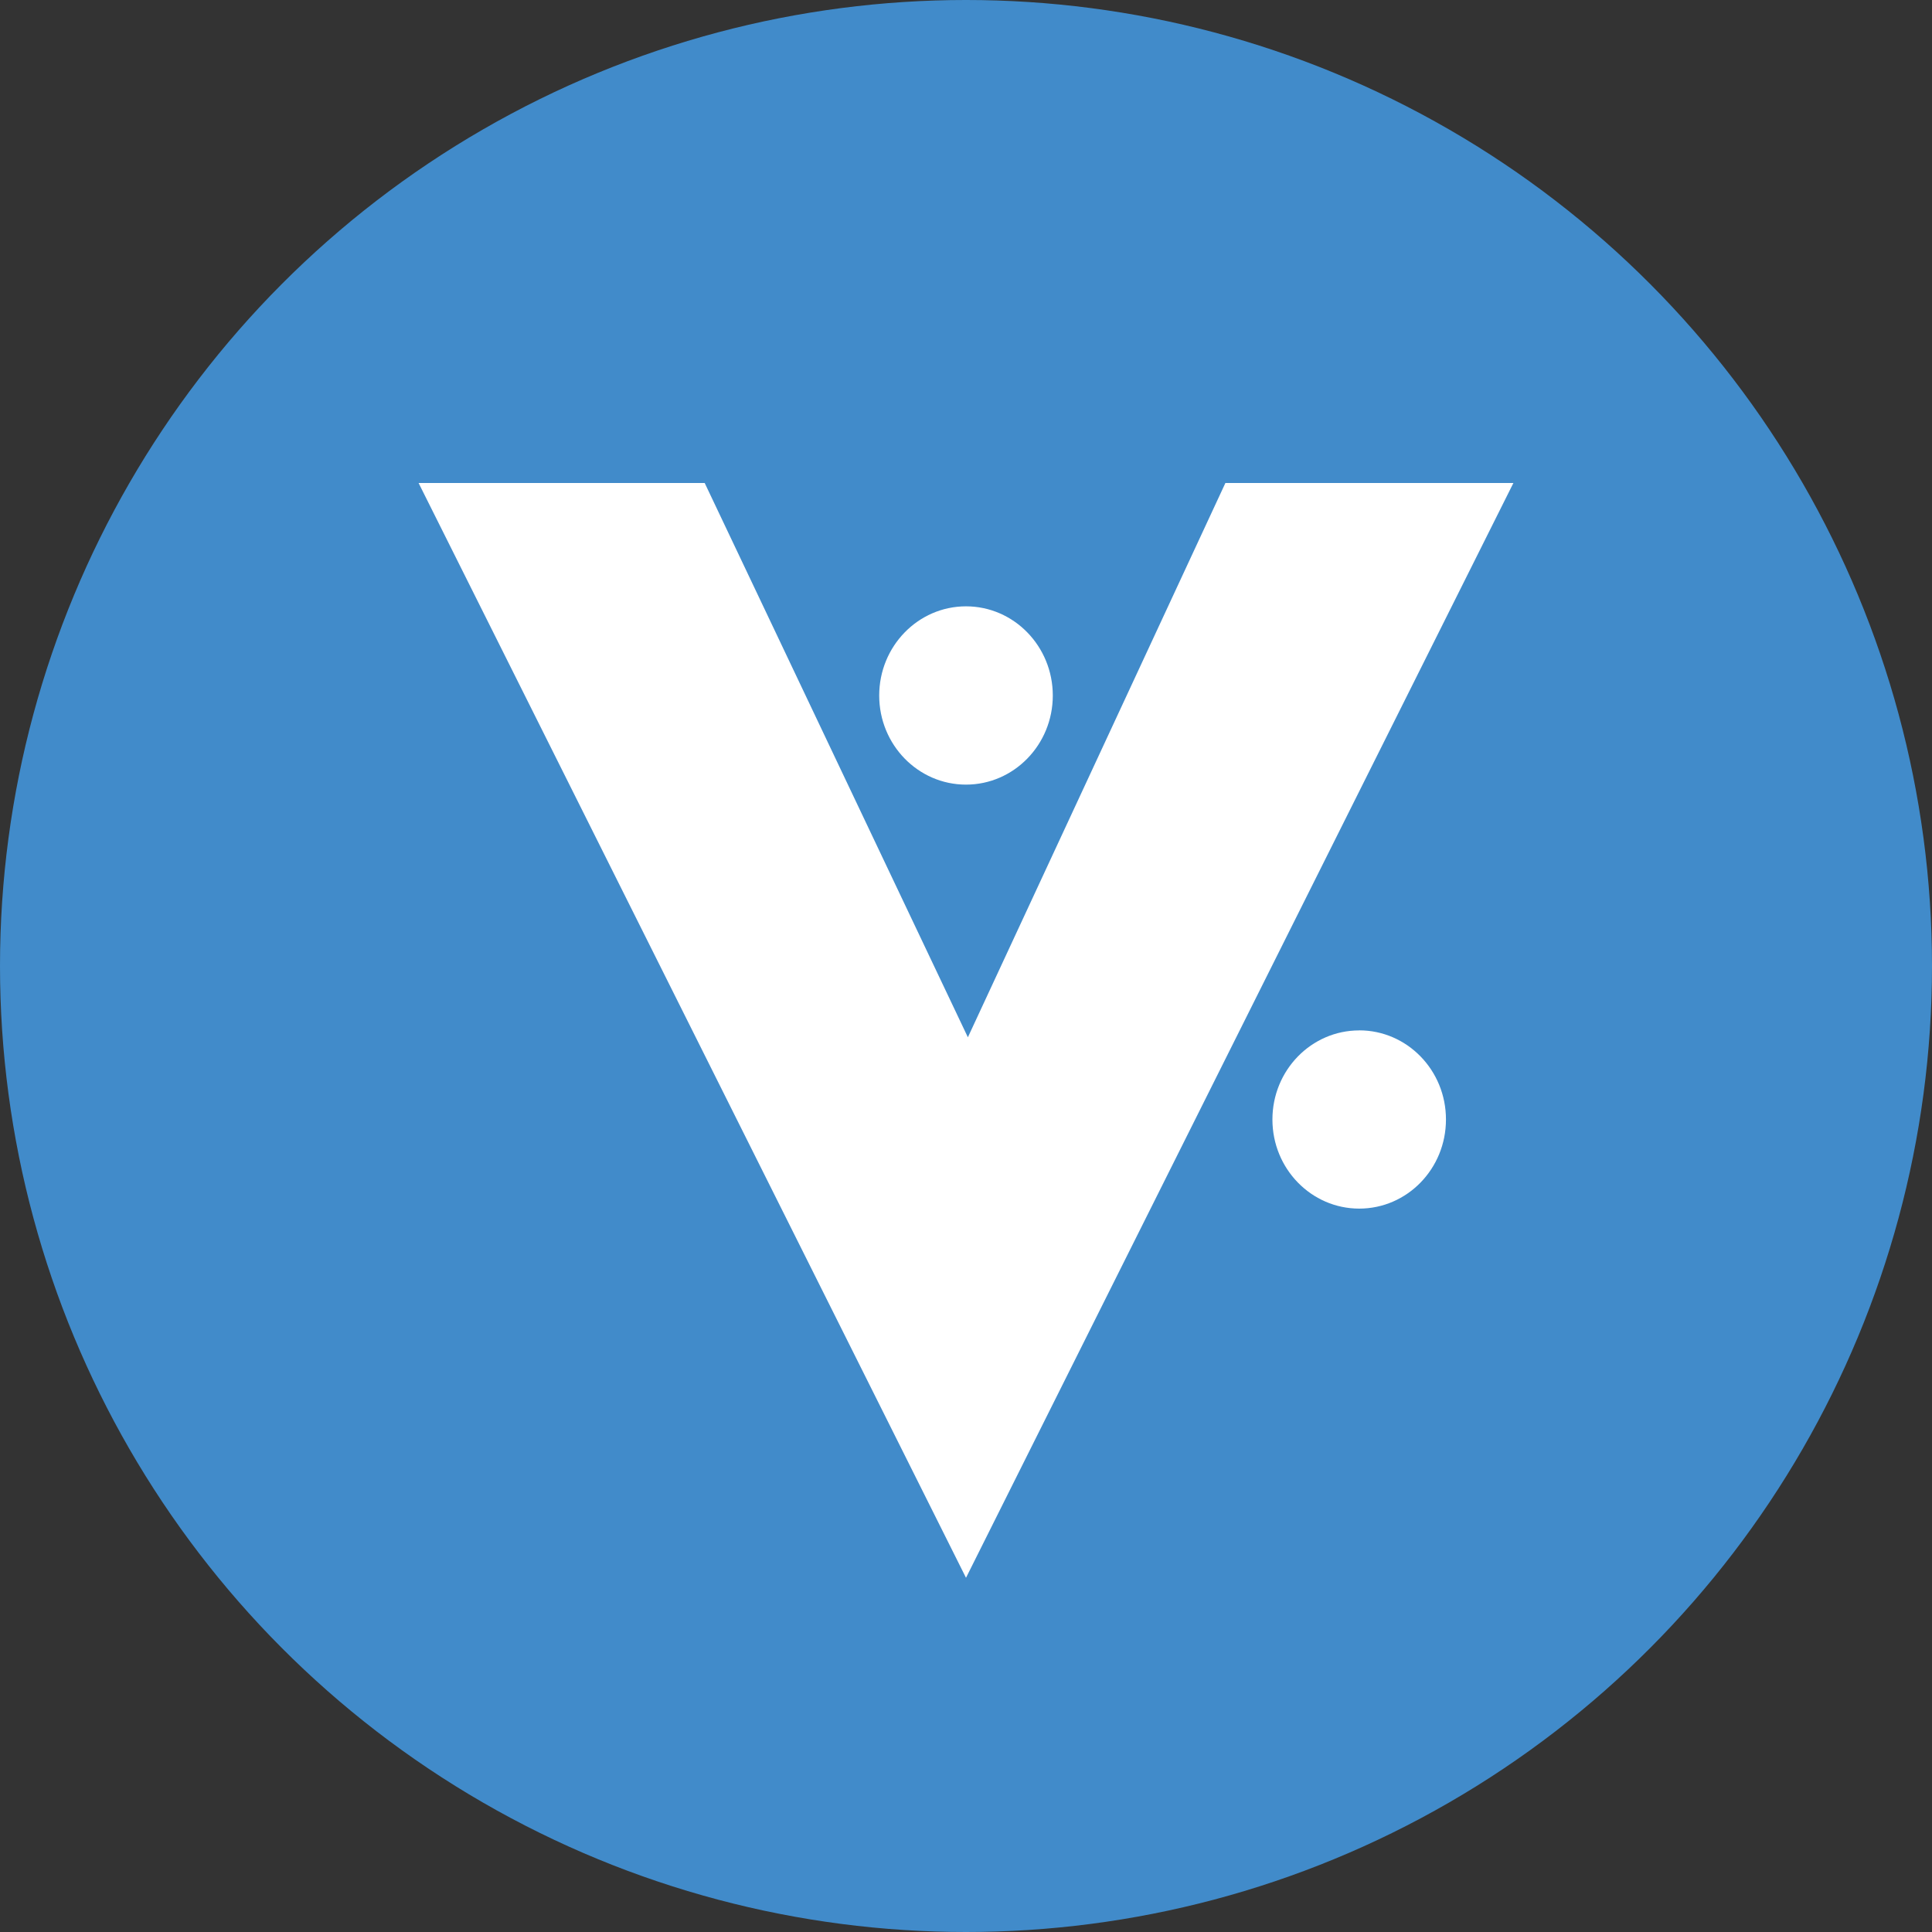
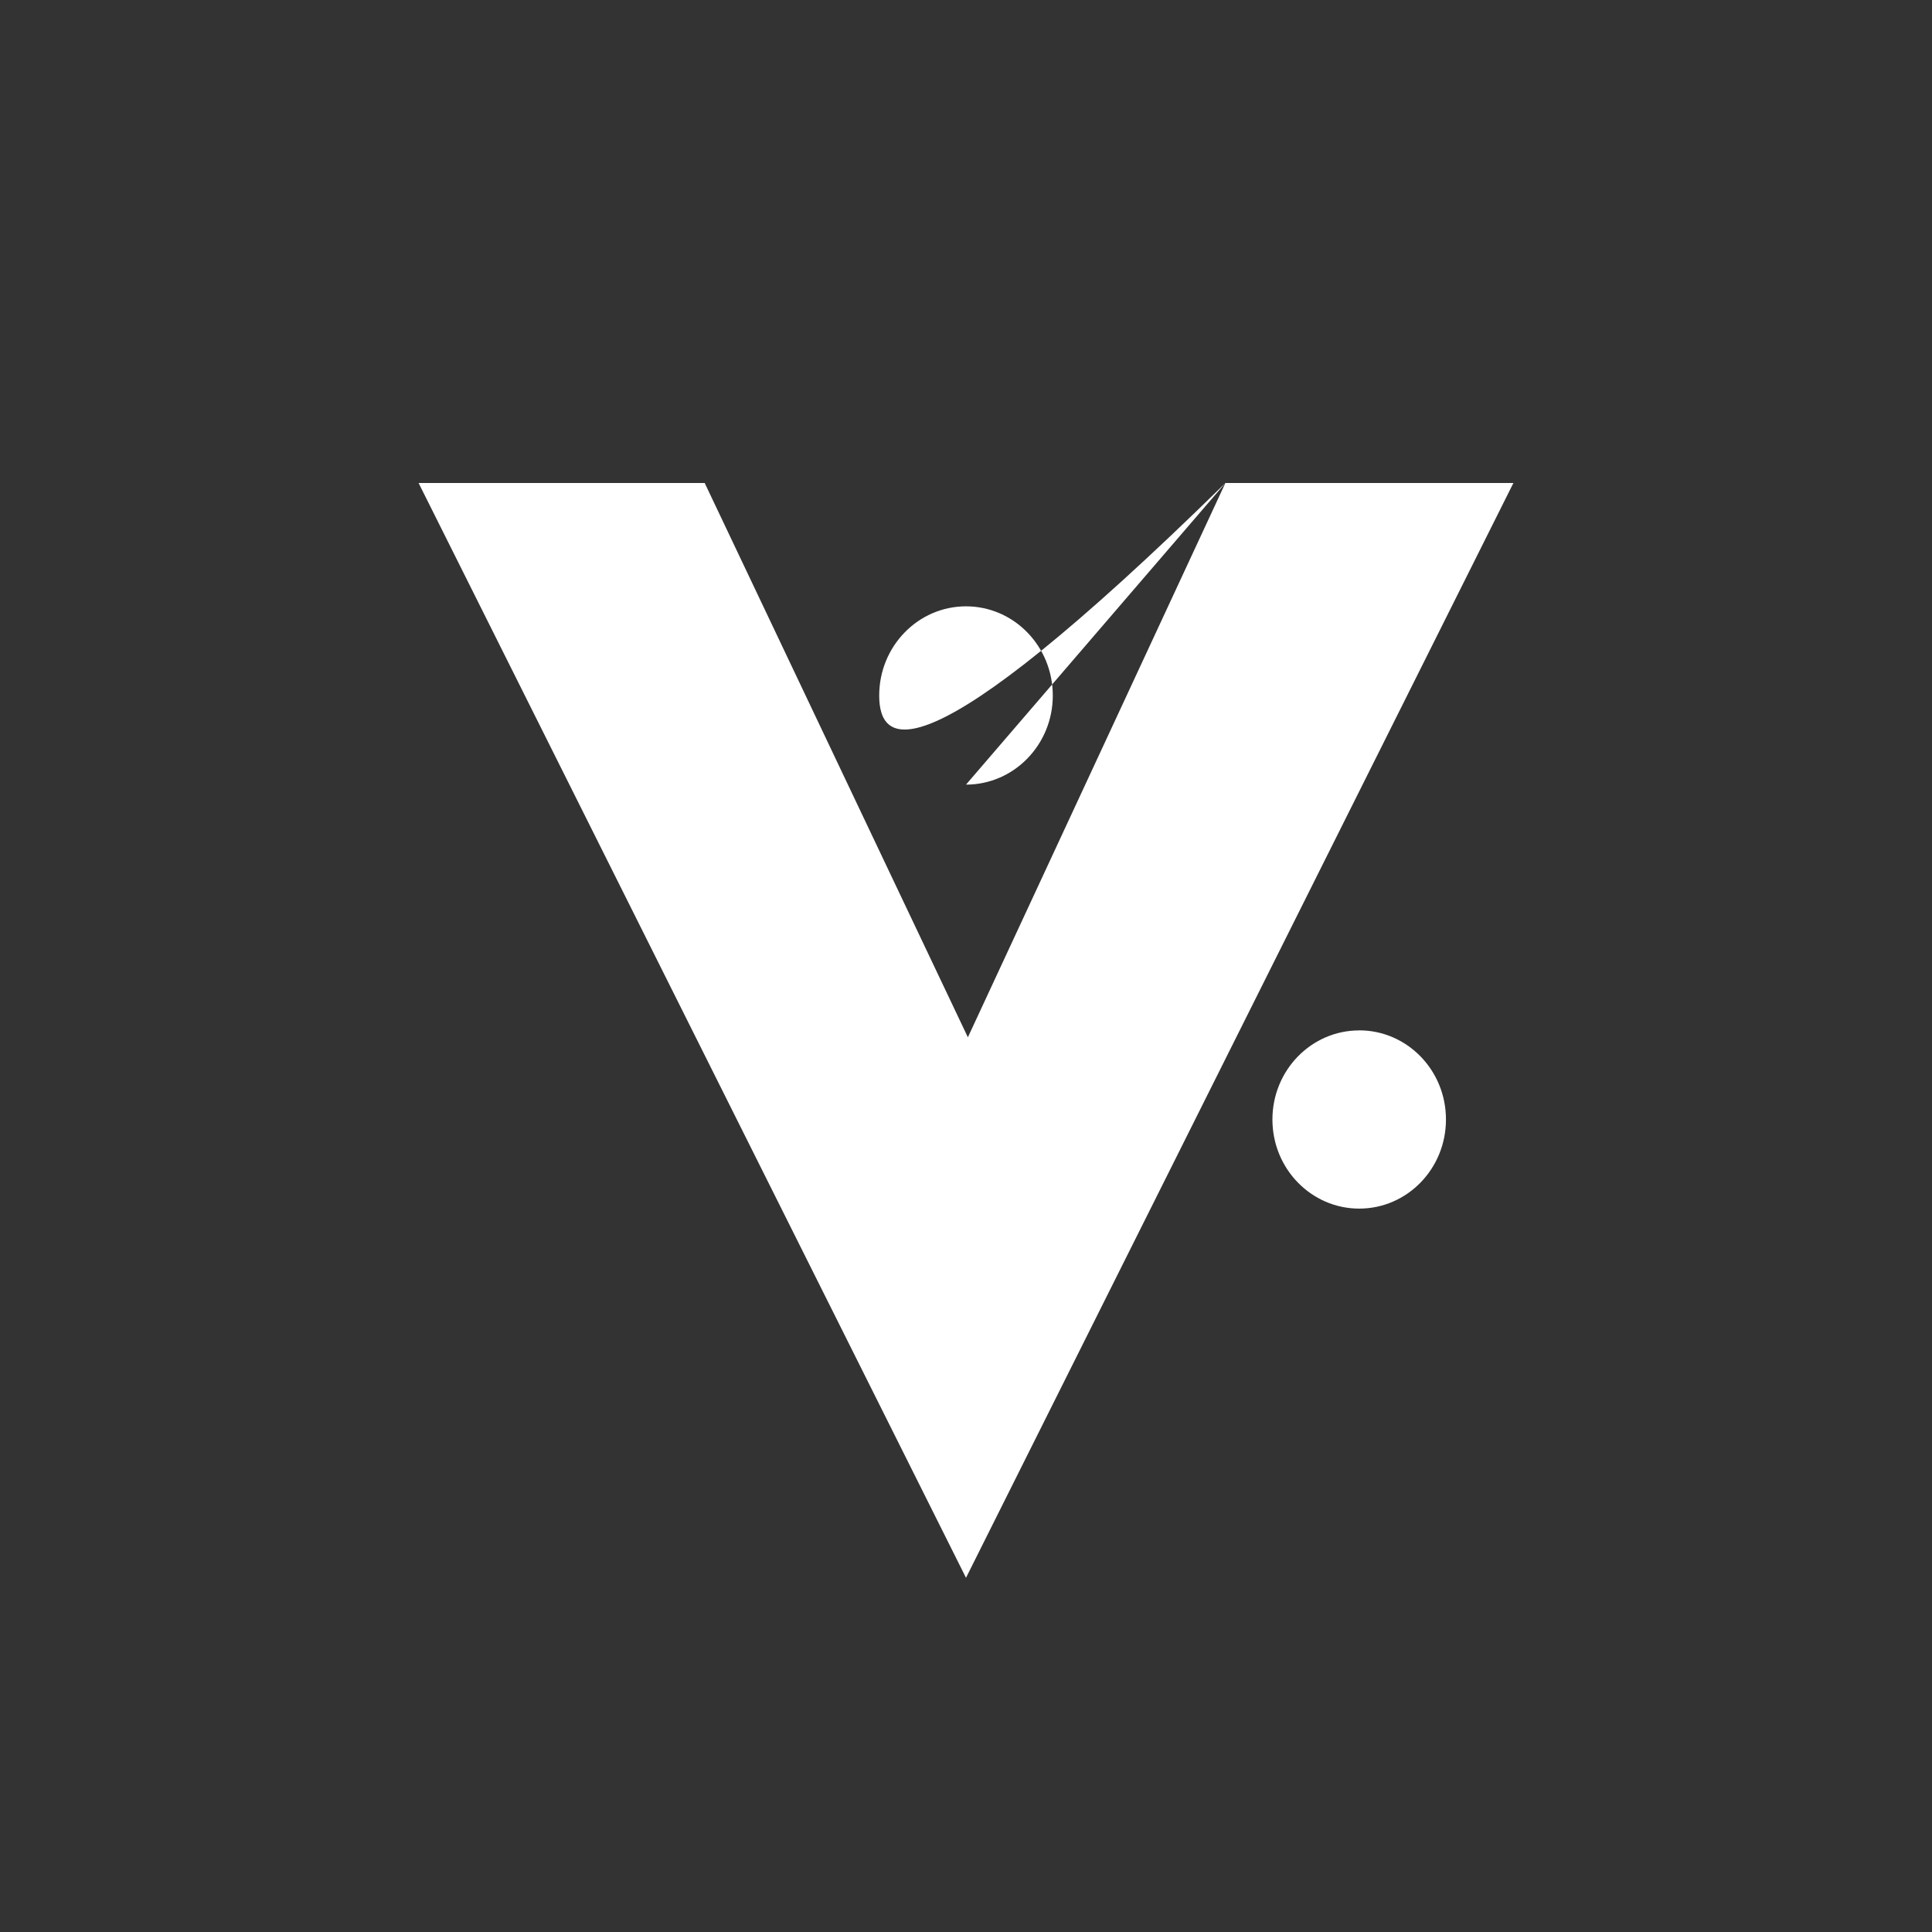
<svg xmlns="http://www.w3.org/2000/svg" width="68" height="68" viewBox="0 0 68 68" fill="none">
  <rect x="0" y="0" width="68" height="68" fill="#333333" stroke="none" />
-   <circle cx="34" cy="34" r="34" fill="#418BCA" />
-   <path fill-rule="evenodd" clip-rule="evenodd" d="M43.13 17H53.267L34 55.533L14.733 17H24.803L34.066 36.509L43.13 17ZM34 27.616C32.313 27.616 30.945 26.212 30.945 24.48C30.945 22.748 32.313 21.341 34 21.341C35.687 21.341 37.055 22.748 37.055 24.48C37.055 26.212 35.685 27.616 34 27.616ZM50.893 39.403C50.895 37.671 49.527 36.265 47.84 36.265V36.267C46.153 36.267 44.785 37.671 44.785 39.403C44.785 41.135 46.153 42.539 47.84 42.539C49.527 42.539 50.893 41.137 50.893 39.403Z" fill="white" />
+   <path fill-rule="evenodd" clip-rule="evenodd" d="M43.13 17H53.267L34 55.533L14.733 17H24.803L34.066 36.509L43.13 17ZC32.313 27.616 30.945 26.212 30.945 24.48C30.945 22.748 32.313 21.341 34 21.341C35.687 21.341 37.055 22.748 37.055 24.48C37.055 26.212 35.685 27.616 34 27.616ZM50.893 39.403C50.895 37.671 49.527 36.265 47.84 36.265V36.267C46.153 36.267 44.785 37.671 44.785 39.403C44.785 41.135 46.153 42.539 47.84 42.539C49.527 42.539 50.893 41.137 50.893 39.403Z" fill="white" />
</svg>